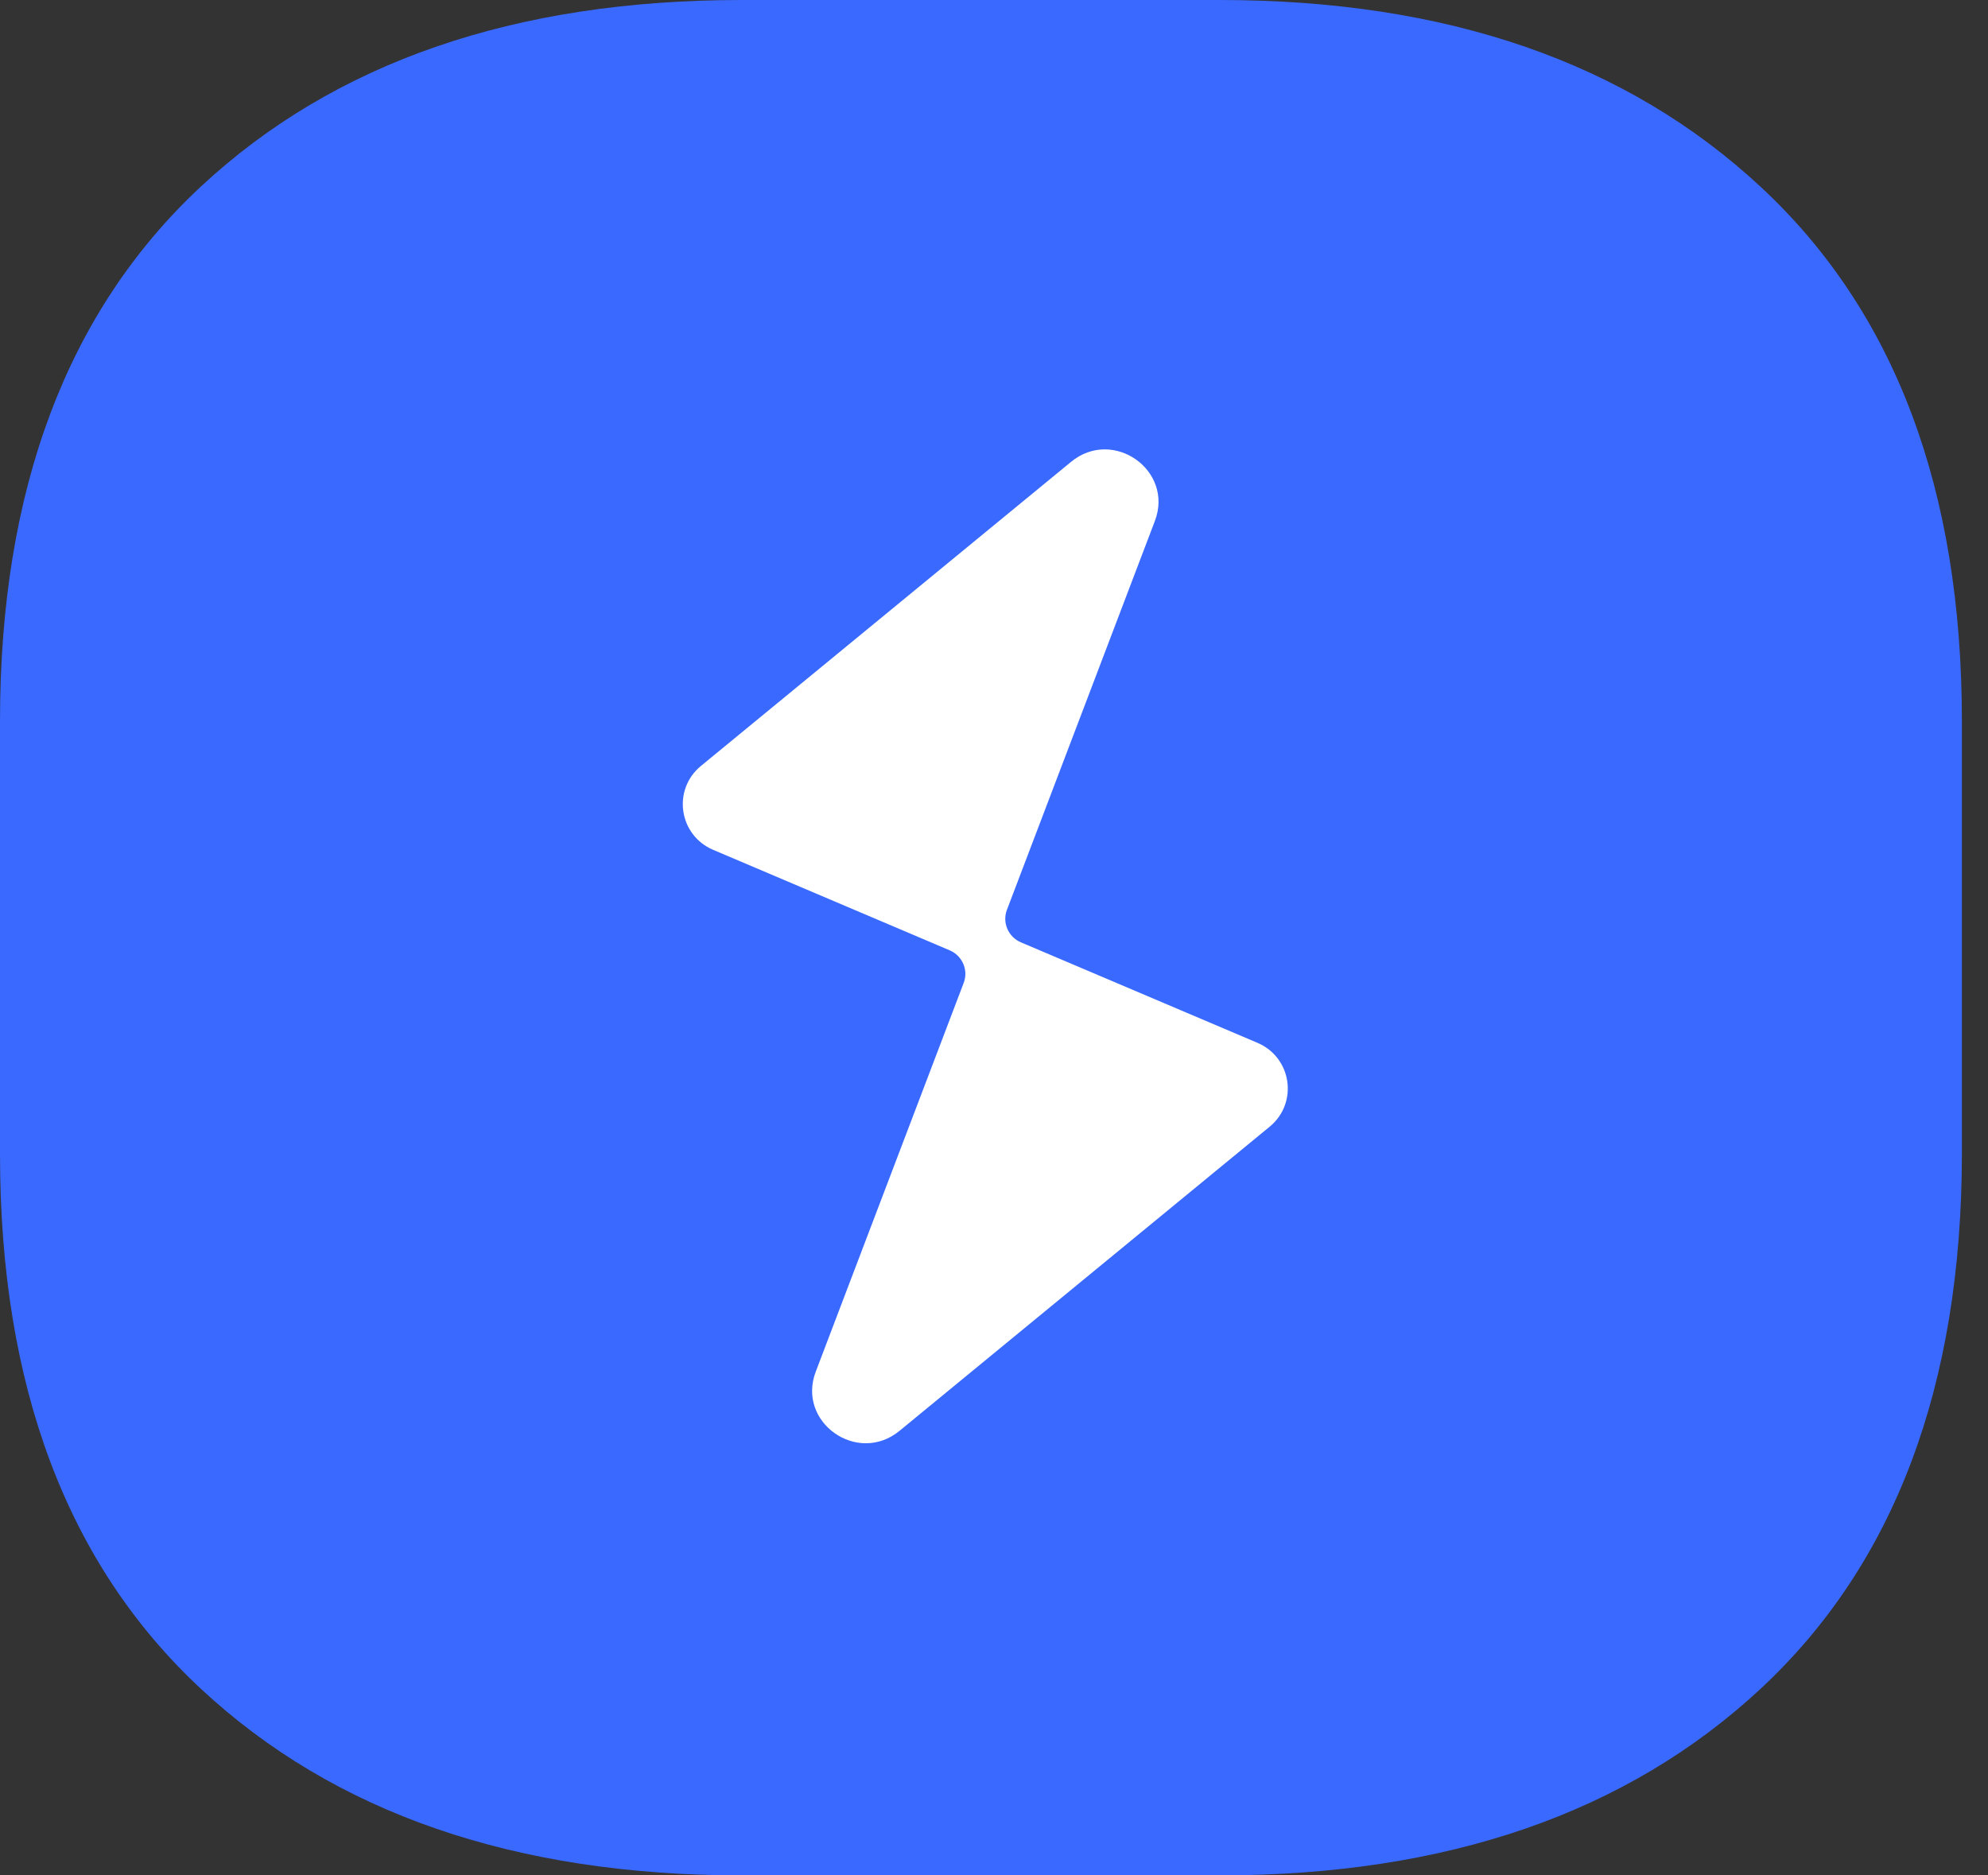
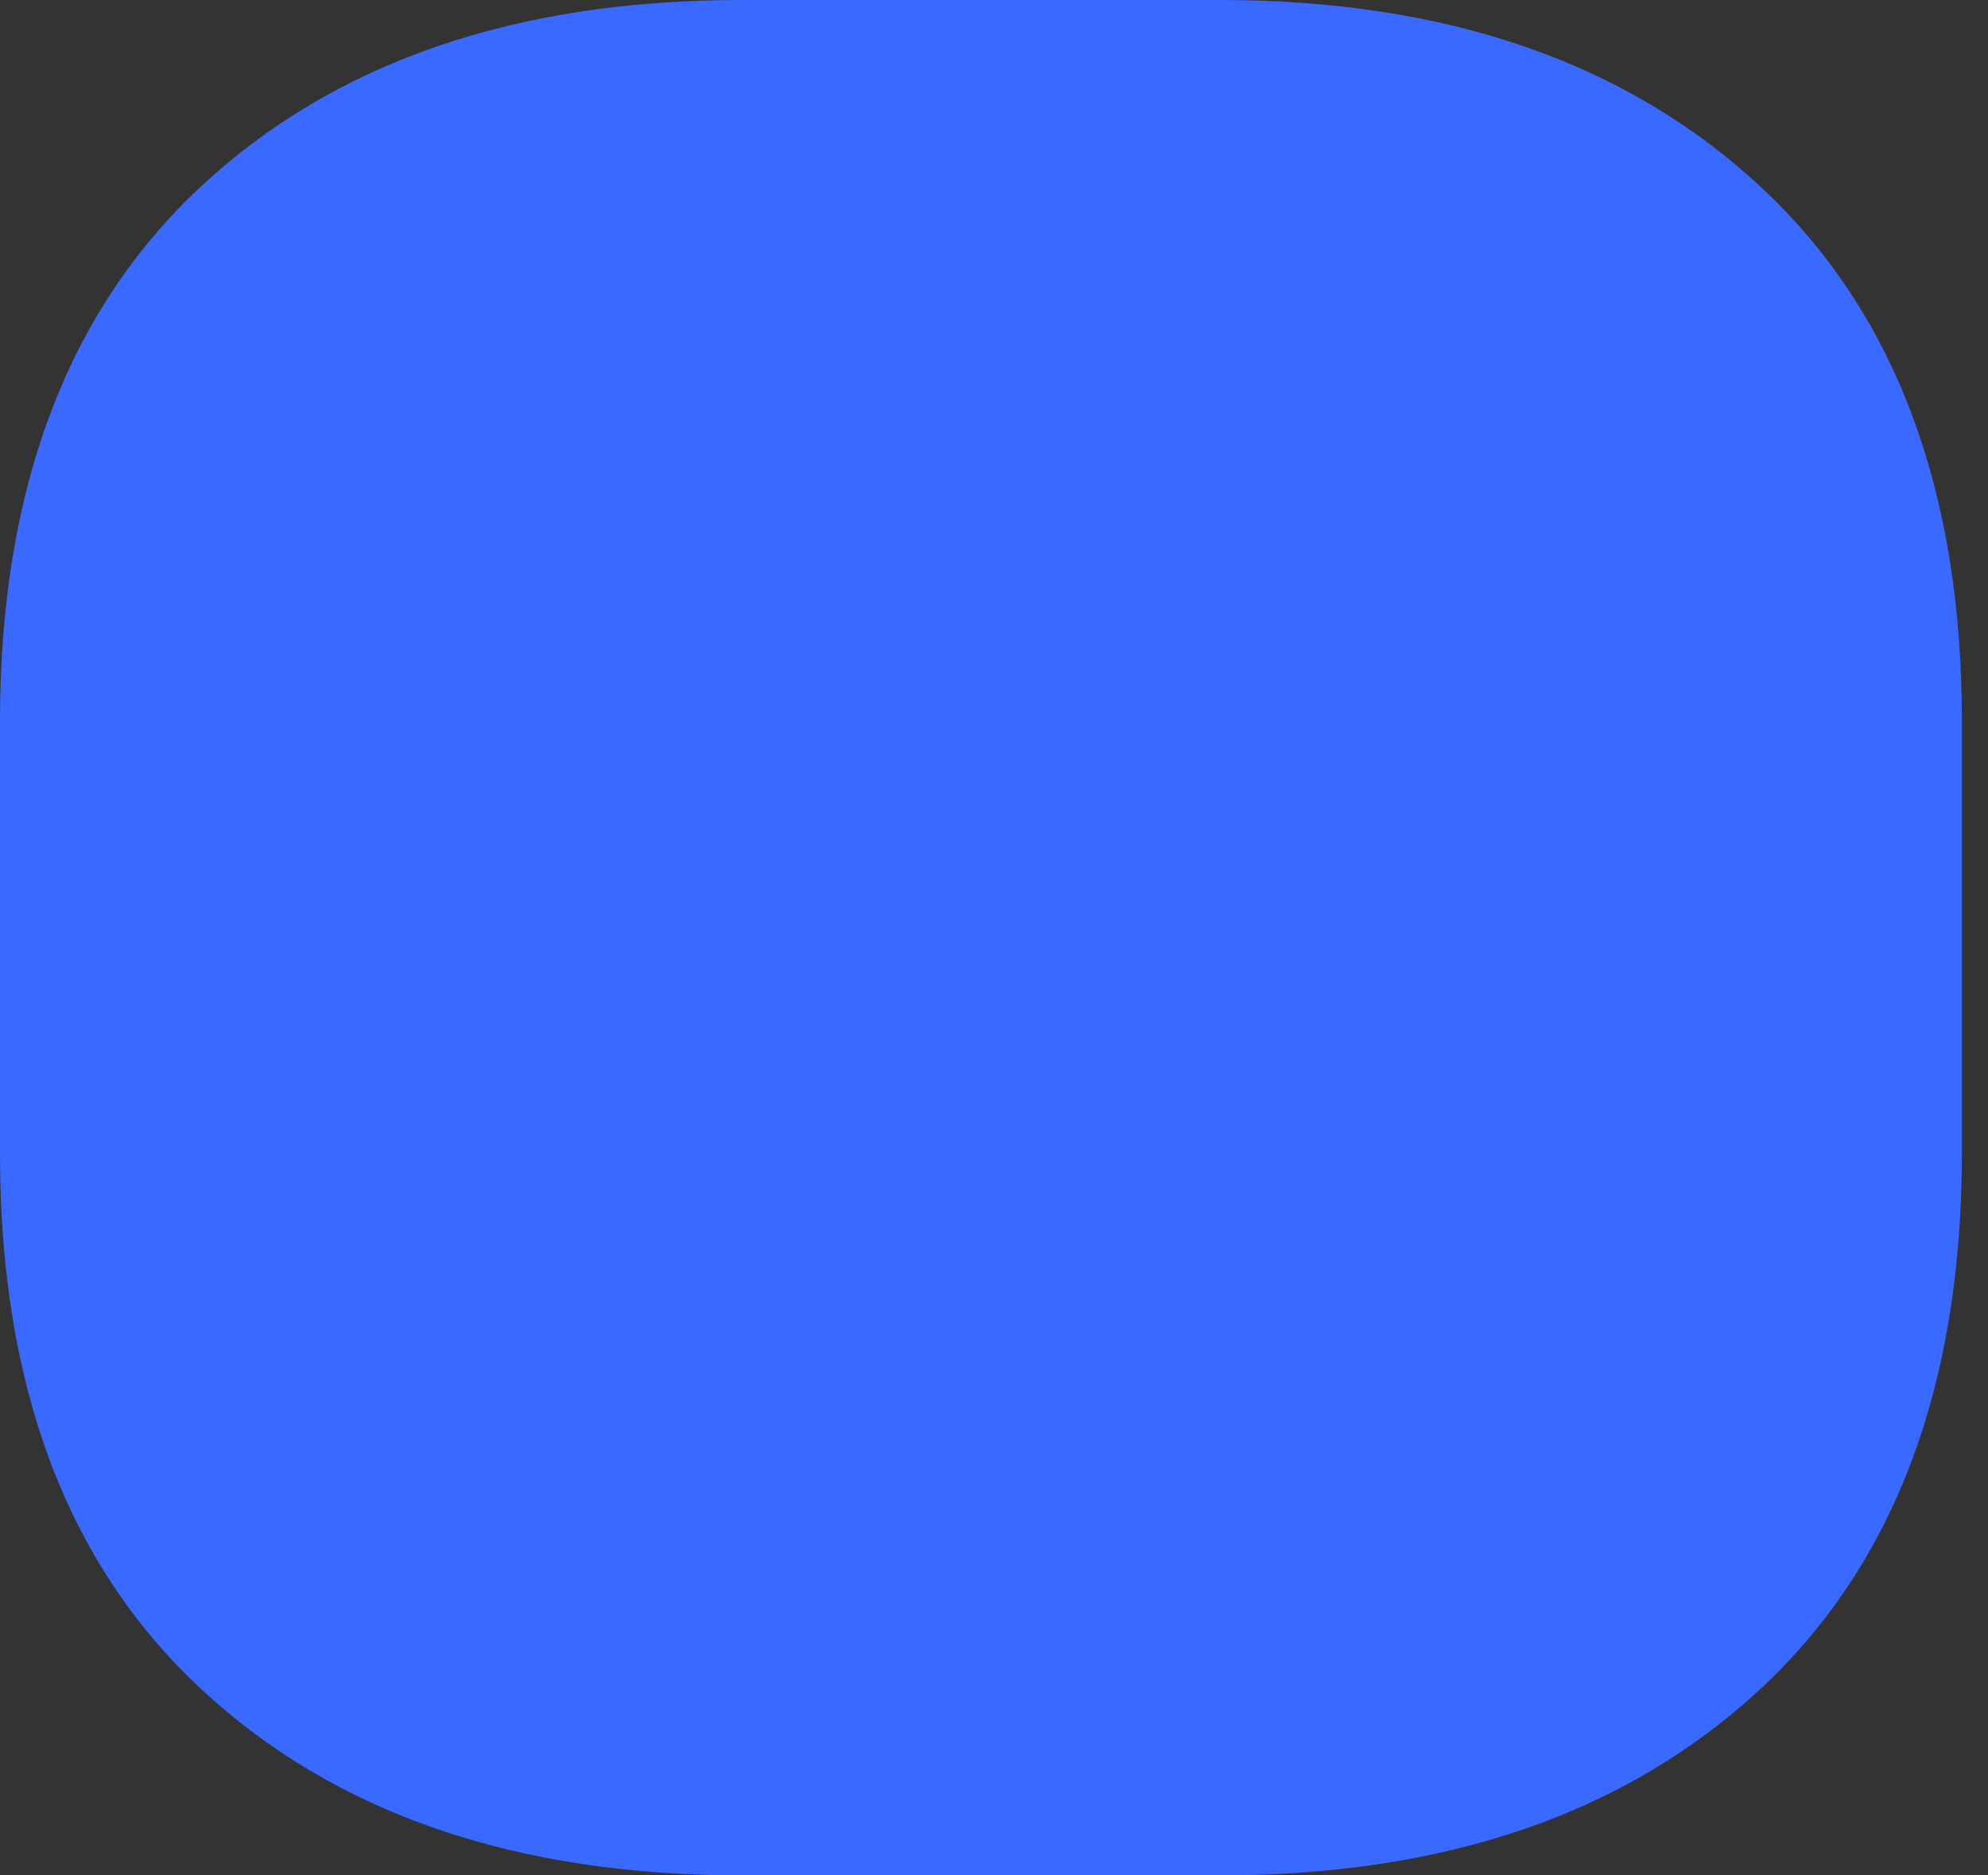
<svg xmlns="http://www.w3.org/2000/svg" width="53" height="50" viewBox="0 0 53 50" fill="none">
  <rect x="0" y="0" width="53" height="50" fill="#333333" stroke="none" />
  <path d="M32.52 0H19.773C13.721 0 8.915 1.658 5.35 4.979C1.79 8.301 0 13.049 0 19.228V30.766C0 36.946 1.785 41.699 5.35 45.02C8.915 48.342 13.726 50 19.773 50H32.52C38.567 50 43.373 48.342 46.943 45.02C50.508 41.699 52.298 36.951 52.304 30.766V19.228C52.304 13.054 50.518 8.306 46.943 4.985C43.367 1.658 38.562 0 32.52 0Z" fill="#3A69FF" />
-   <path d="M33.522 27.802L27.218 25.124C26.879 24.98 26.715 24.597 26.845 24.256L30.789 13.89C31.302 12.541 29.675 11.392 28.555 12.313L18.687 20.421C17.918 21.054 18.095 22.268 19.014 22.658L25.319 25.337C25.657 25.481 25.822 25.863 25.692 26.205L21.748 36.57C21.234 37.92 22.861 39.068 23.982 38.147L33.849 30.039C34.618 29.407 34.441 28.192 33.522 27.802L33.522 27.802Z" fill="white" />
</svg>